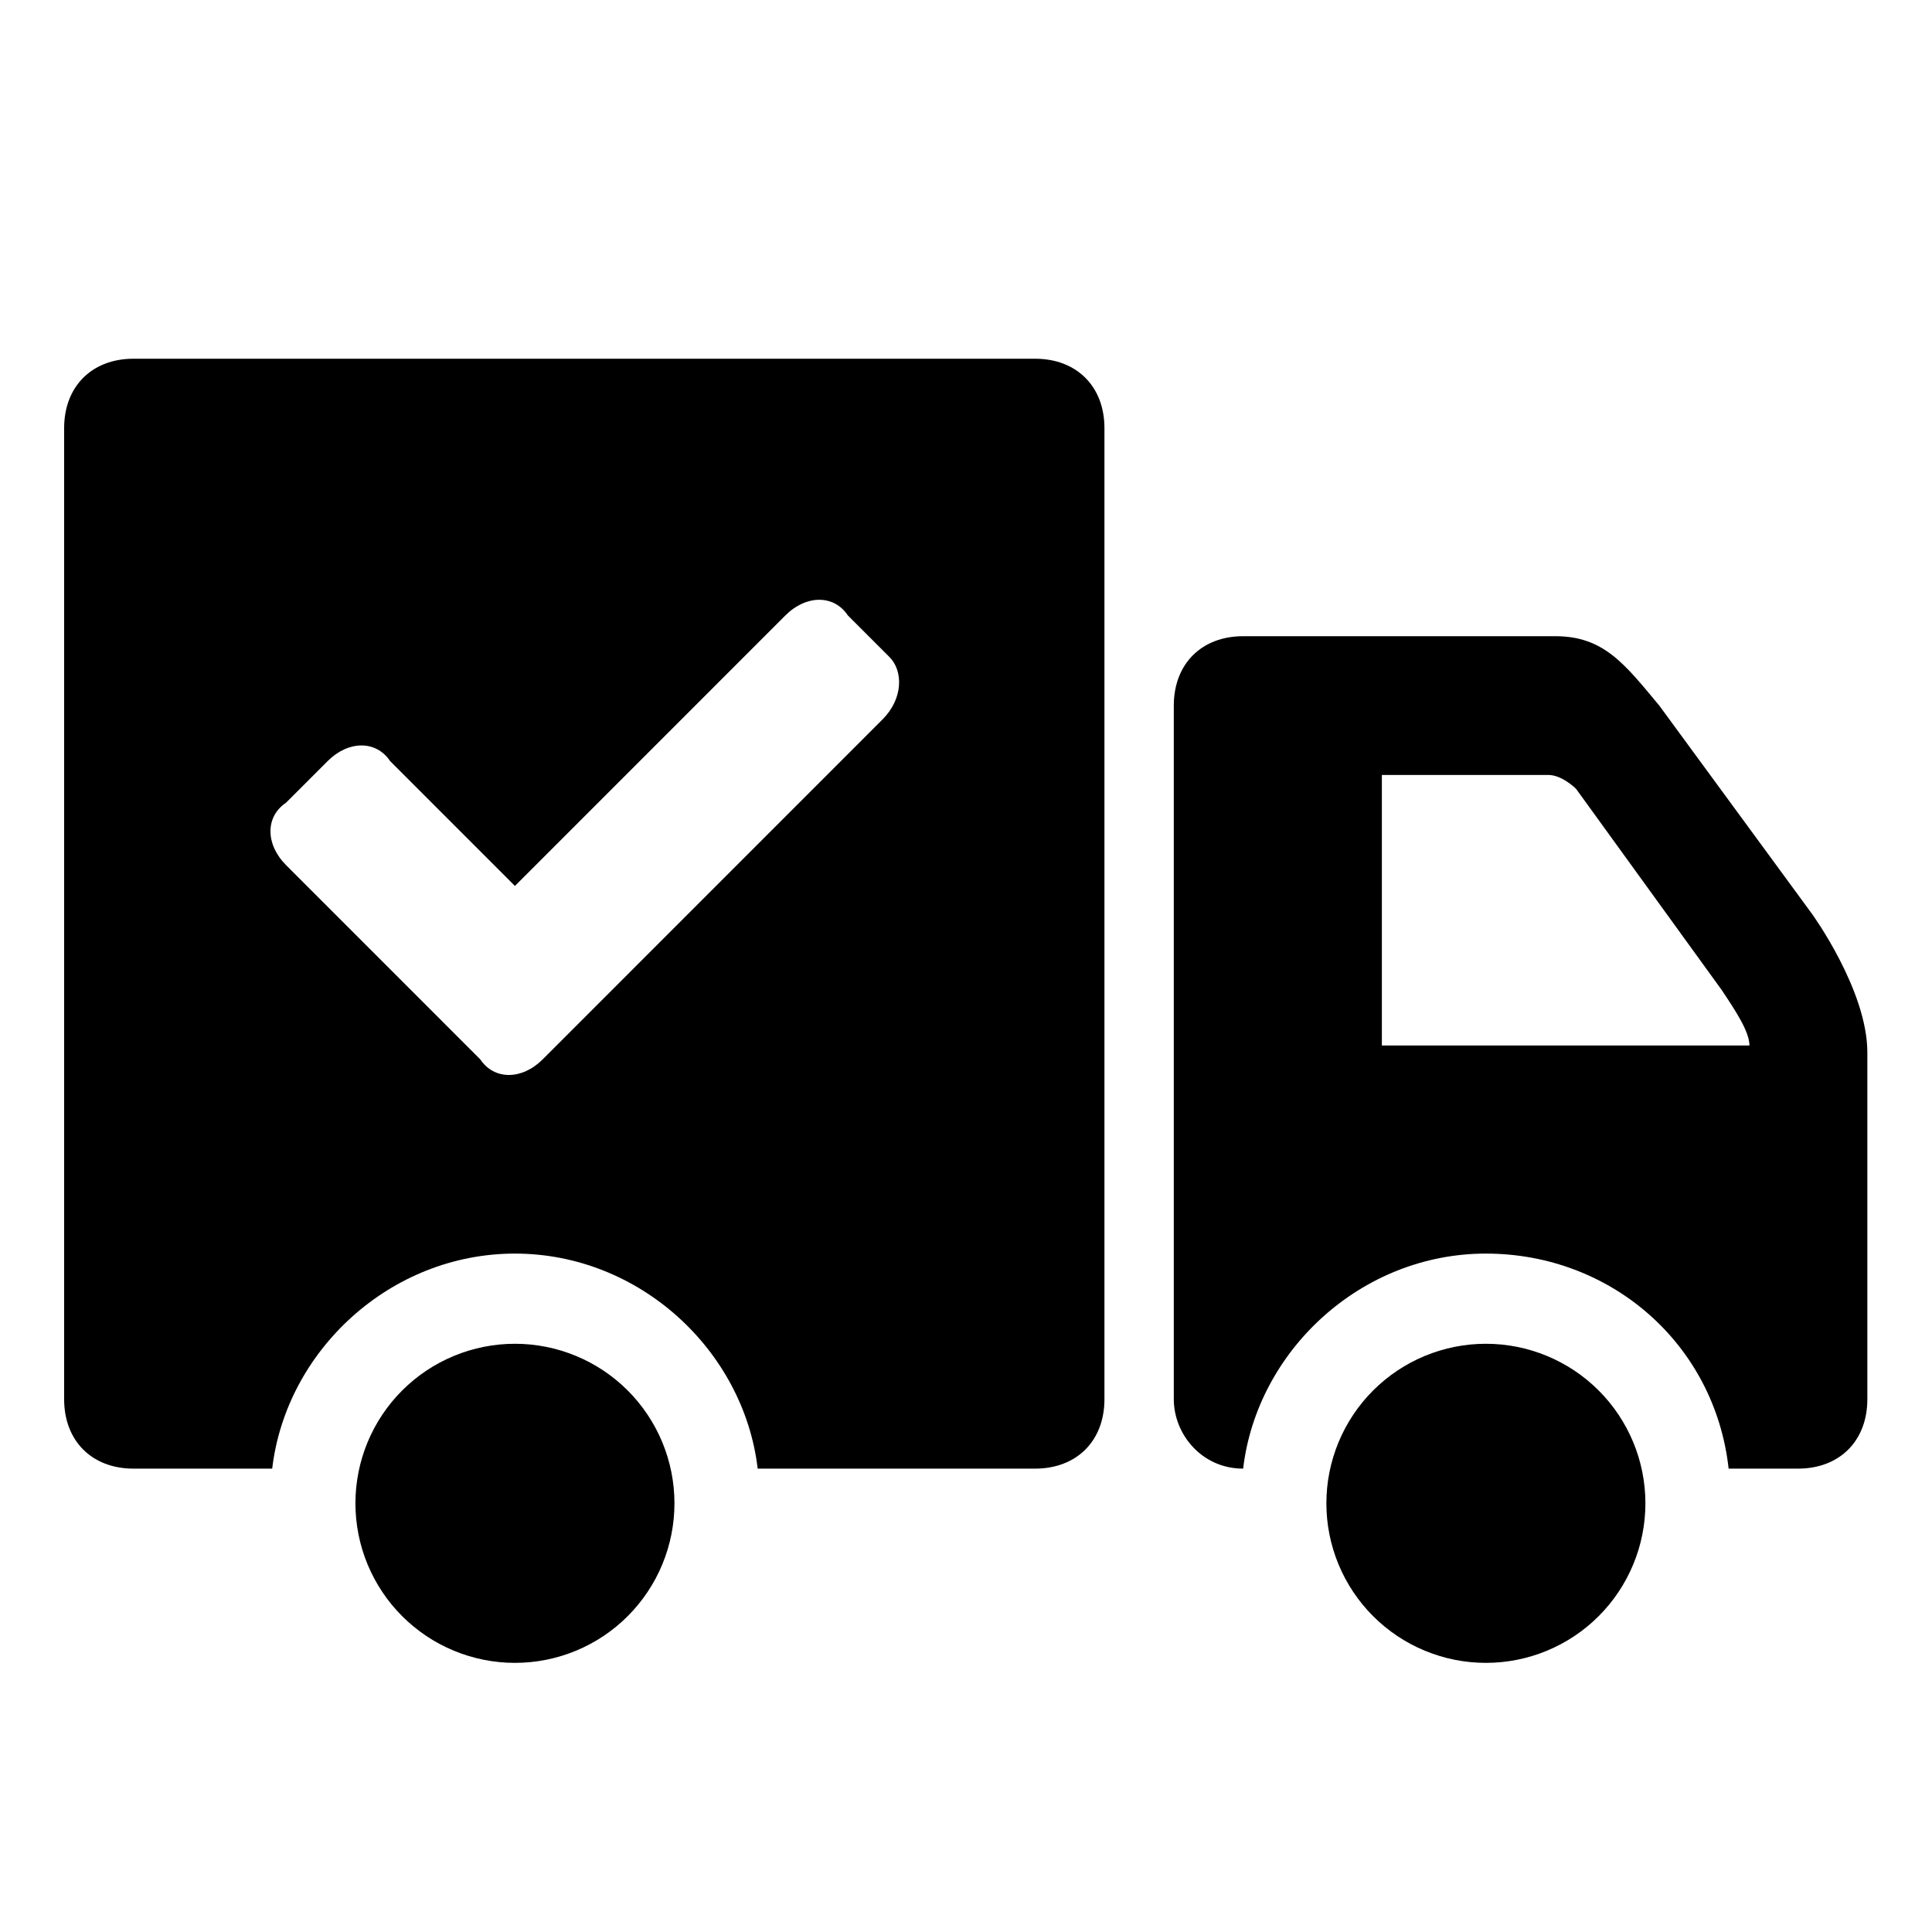
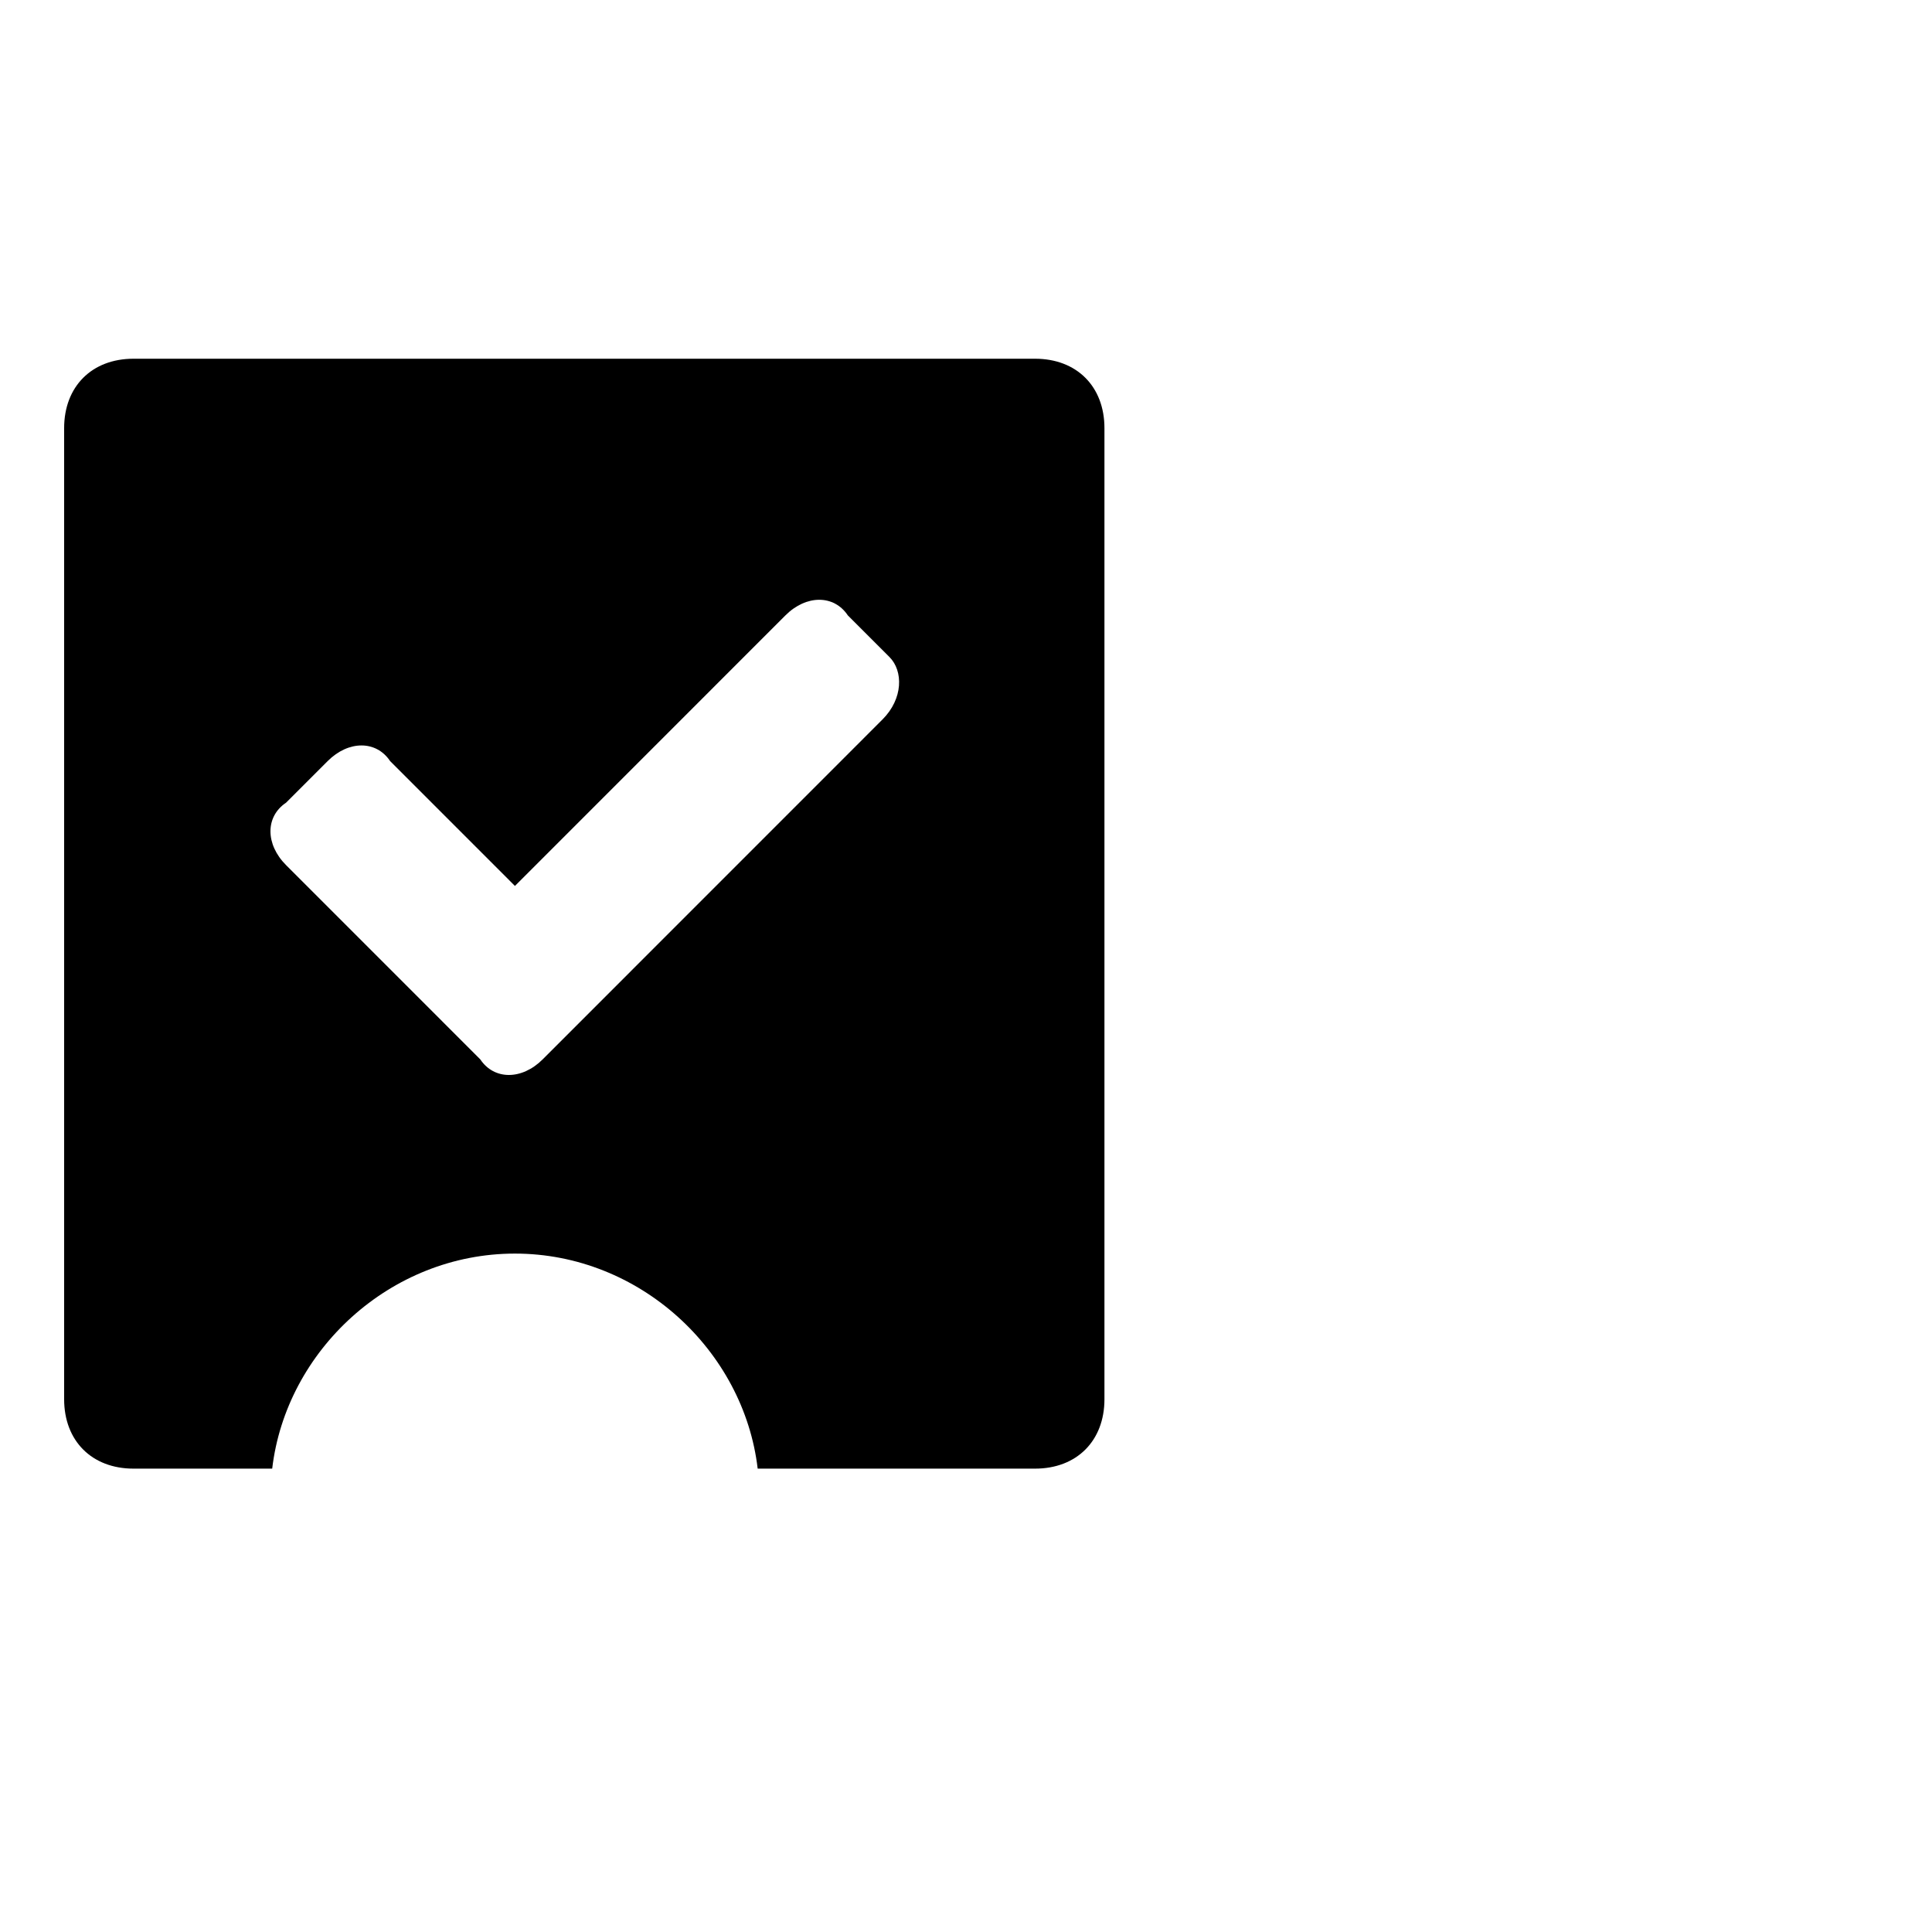
<svg xmlns="http://www.w3.org/2000/svg" width="1080" zoomAndPan="magnify" viewBox="0 0 810 810" height="1080" preserveAspectRatio="xMidYMid meet" version="1.0">
  <defs>
    <clipPath id="eb42834933">
      <path d="M 492 266 L 782.891 266 L 782.891 616 L 492 616 Z M 492 266 " clip-rule="nonzero" />
    </clipPath>
    <clipPath id="90e7463e96">
      <path d="M 26.891 150 L 464 150 L 464 616 L 26.891 616 Z M 26.891 150 " clip-rule="nonzero" />
    </clipPath>
  </defs>
-   <path fill="#000000" d="M 282.766 630.273 C 282.766 631.367 282.738 632.461 282.688 633.555 C 282.633 634.648 282.551 635.738 282.445 636.828 C 282.336 637.918 282.203 639.004 282.043 640.086 C 281.883 641.172 281.695 642.25 281.48 643.32 C 281.27 644.395 281.027 645.465 280.762 646.527 C 280.496 647.586 280.203 648.641 279.887 649.691 C 279.57 650.738 279.227 651.777 278.855 652.809 C 278.488 653.836 278.094 654.859 277.676 655.871 C 277.258 656.883 276.812 657.883 276.344 658.871 C 275.879 659.863 275.387 660.84 274.871 661.805 C 274.355 662.77 273.812 663.723 273.25 664.66 C 272.688 665.602 272.105 666.523 271.496 667.434 C 270.887 668.344 270.258 669.238 269.605 670.121 C 268.953 671 268.281 671.863 267.586 672.707 C 266.891 673.555 266.176 674.383 265.441 675.195 C 264.707 676.004 263.953 676.797 263.18 677.57 C 262.406 678.344 261.613 679.102 260.801 679.836 C 259.992 680.57 259.16 681.285 258.316 681.98 C 257.469 682.676 256.605 683.348 255.727 684 C 254.848 684.652 253.953 685.281 253.043 685.891 C 252.133 686.5 251.211 687.082 250.27 687.648 C 249.332 688.211 248.379 688.75 247.414 689.266 C 246.449 689.781 245.473 690.273 244.484 690.742 C 243.492 691.211 242.492 691.652 241.48 692.07 C 240.473 692.492 239.449 692.883 238.418 693.254 C 237.391 693.621 236.352 693.965 235.305 694.281 C 234.254 694.602 233.199 694.895 232.141 695.16 C 231.078 695.426 230.012 695.664 228.938 695.879 C 227.863 696.09 226.785 696.277 225.703 696.441 C 224.621 696.602 223.535 696.734 222.445 696.84 C 221.355 696.949 220.266 697.027 219.172 697.082 C 218.078 697.137 216.984 697.164 215.891 697.164 C 214.797 697.164 213.699 697.137 212.609 697.082 C 211.516 697.027 210.422 696.949 209.336 696.84 C 208.246 696.734 207.16 696.602 206.078 696.441 C 204.992 696.277 203.914 696.09 202.844 695.879 C 201.77 695.664 200.703 695.426 199.641 695.16 C 198.578 694.895 197.523 694.602 196.477 694.281 C 195.43 693.965 194.391 693.621 193.359 693.254 C 192.328 692.883 191.309 692.492 190.297 692.07 C 189.285 691.652 188.285 691.211 187.297 690.742 C 186.305 690.273 185.328 689.781 184.363 689.266 C 183.398 688.75 182.445 688.211 181.508 687.648 C 180.57 687.082 179.645 686.5 178.734 685.891 C 177.824 685.281 176.93 684.652 176.051 684 C 175.172 683.348 174.309 682.676 173.465 681.98 C 172.617 681.285 171.789 680.57 170.977 679.836 C 170.168 679.102 169.375 678.344 168.602 677.57 C 167.828 676.797 167.07 676.004 166.336 675.195 C 165.602 674.383 164.887 673.555 164.191 672.707 C 163.5 671.863 162.824 671 162.172 670.121 C 161.52 669.238 160.891 668.344 160.285 667.434 C 159.676 666.523 159.09 665.602 158.527 664.66 C 157.965 663.723 157.426 662.77 156.91 661.805 C 156.395 660.84 155.902 659.863 155.434 658.871 C 154.965 657.883 154.523 656.883 154.102 655.871 C 153.684 654.859 153.289 653.836 152.922 652.809 C 152.555 651.777 152.211 650.738 151.891 649.691 C 151.574 648.641 151.281 647.586 151.016 646.527 C 150.75 645.465 150.512 644.395 150.297 643.32 C 150.086 642.25 149.898 641.172 149.738 640.086 C 149.574 639.004 149.441 637.918 149.336 636.828 C 149.227 635.738 149.148 634.648 149.094 633.555 C 149.039 632.461 149.012 631.367 149.012 630.273 C 149.012 629.176 149.039 628.082 149.094 626.988 C 149.148 625.898 149.227 624.805 149.336 623.715 C 149.441 622.625 149.574 621.539 149.738 620.457 C 149.898 619.375 150.086 618.297 150.297 617.223 C 150.512 616.148 150.75 615.082 151.016 614.02 C 151.281 612.957 151.574 611.902 151.891 610.855 C 152.211 609.809 152.555 608.77 152.922 607.738 C 153.289 606.707 153.684 605.684 154.102 604.676 C 154.523 603.664 154.965 602.66 155.434 601.672 C 155.902 600.684 156.395 599.707 156.91 598.738 C 157.426 597.773 157.965 596.82 158.527 595.883 C 159.09 594.945 159.676 594.02 160.285 593.109 C 160.891 592.199 161.52 591.305 162.172 590.426 C 162.824 589.547 163.5 588.684 164.191 587.836 C 164.887 586.992 165.602 586.16 166.336 585.352 C 167.07 584.539 167.828 583.746 168.602 582.973 C 169.375 582.199 170.168 581.445 170.977 580.711 C 171.789 579.973 172.617 579.258 173.465 578.566 C 174.309 577.871 175.172 577.195 176.051 576.543 C 176.93 575.891 177.824 575.262 178.734 574.652 C 179.645 574.047 180.57 573.461 181.508 572.898 C 182.445 572.336 183.398 571.797 184.363 571.281 C 185.328 570.762 186.305 570.27 187.297 569.805 C 188.285 569.336 189.285 568.891 190.297 568.473 C 191.309 568.055 192.328 567.66 193.359 567.293 C 194.391 566.922 195.43 566.578 196.477 566.262 C 197.523 565.945 198.578 565.652 199.641 565.387 C 200.703 565.121 201.77 564.879 202.844 564.668 C 203.914 564.453 204.992 564.266 206.078 564.105 C 207.16 563.945 208.246 563.809 209.336 563.703 C 210.422 563.594 211.516 563.516 212.609 563.461 C 213.699 563.406 214.797 563.383 215.891 563.383 C 216.984 563.383 218.078 563.406 219.172 563.461 C 220.266 563.516 221.355 563.594 222.445 563.703 C 223.535 563.809 224.621 563.945 225.703 564.105 C 226.785 564.266 227.863 564.453 228.938 564.668 C 230.012 564.879 231.078 565.121 232.141 565.387 C 233.199 565.652 234.254 565.945 235.305 566.262 C 236.352 566.578 237.391 566.922 238.418 567.293 C 239.449 567.66 240.473 568.055 241.48 568.473 C 242.492 568.891 243.492 569.336 244.484 569.805 C 245.473 570.27 246.449 570.762 247.414 571.281 C 248.379 571.797 249.332 572.336 250.27 572.898 C 251.211 573.461 252.133 574.047 253.043 574.652 C 253.953 575.262 254.848 575.891 255.727 576.543 C 256.605 577.195 257.469 577.871 258.316 578.566 C 259.16 579.258 259.992 579.973 260.801 580.711 C 261.613 581.445 262.406 582.199 263.18 582.973 C 263.953 583.746 264.707 584.539 265.441 585.352 C 266.176 586.16 266.891 586.992 267.586 587.836 C 268.281 588.684 268.953 589.547 269.605 590.426 C 270.258 591.305 270.887 592.199 271.496 593.109 C 272.105 594.02 272.688 594.945 273.25 595.883 C 273.812 596.82 274.355 597.773 274.871 598.738 C 275.387 599.707 275.879 600.684 276.344 601.672 C 276.812 602.66 277.258 603.664 277.676 604.676 C 278.094 605.684 278.488 606.707 278.855 607.738 C 279.227 608.77 279.57 609.809 279.887 610.855 C 280.203 611.902 280.496 612.957 280.762 614.02 C 281.027 615.082 281.27 616.148 281.48 617.223 C 281.695 618.297 281.883 619.375 282.043 620.457 C 282.203 621.539 282.336 622.625 282.445 623.715 C 282.551 624.805 282.633 625.898 282.688 626.988 C 282.738 628.082 282.766 629.176 282.766 630.273 Z M 282.766 630.273 " fill-opacity="1" fill-rule="nonzero" />
-   <path fill="#000000" d="M 689.844 630.273 C 689.844 631.367 689.816 632.461 689.762 633.555 C 689.711 634.648 689.629 635.738 689.52 636.828 C 689.414 637.918 689.281 639.004 689.121 640.086 C 688.957 641.172 688.773 642.25 688.559 643.32 C 688.344 644.395 688.105 645.465 687.84 646.527 C 687.574 647.586 687.281 648.641 686.965 649.691 C 686.645 650.738 686.301 651.777 685.934 652.809 C 685.566 653.836 685.172 654.859 684.754 655.871 C 684.332 656.883 683.891 657.883 683.422 658.871 C 682.953 659.863 682.461 660.84 681.945 661.805 C 681.43 662.77 680.891 663.723 680.328 664.66 C 679.766 665.602 679.18 666.523 678.574 667.434 C 677.965 668.344 677.336 669.238 676.684 670.121 C 676.031 671 675.355 671.863 674.664 672.707 C 673.969 673.555 673.254 674.383 672.52 675.195 C 671.785 676.004 671.031 676.797 670.254 677.57 C 669.48 678.344 668.688 679.102 667.879 679.836 C 667.066 680.57 666.238 681.285 665.395 681.98 C 664.547 682.676 663.684 683.348 662.805 684 C 661.926 684.652 661.031 685.281 660.121 685.891 C 659.211 686.5 658.285 687.082 657.348 687.648 C 656.41 688.211 655.457 688.75 654.492 689.266 C 653.527 689.781 652.551 690.273 651.559 690.742 C 650.57 691.211 649.57 691.652 648.559 692.07 C 647.547 692.492 646.527 692.883 645.496 693.254 C 644.465 693.621 643.426 693.965 642.379 694.281 C 641.332 694.602 640.277 694.895 639.215 695.16 C 638.156 695.426 637.086 695.664 636.012 695.879 C 634.941 696.09 633.863 696.277 632.777 696.441 C 631.695 696.602 630.609 696.734 629.52 696.84 C 628.434 696.949 627.34 697.027 626.246 697.082 C 625.156 697.137 624.062 697.164 622.965 697.164 C 621.871 697.164 620.777 697.137 619.684 697.082 C 618.59 697.027 617.5 696.949 616.41 696.84 C 615.32 696.734 614.234 696.602 613.152 696.441 C 612.07 696.277 610.992 696.09 609.918 695.879 C 608.848 695.664 607.777 695.426 606.715 695.16 C 605.656 694.895 604.602 694.602 603.555 694.281 C 602.504 693.965 601.465 693.621 600.438 693.254 C 599.406 692.883 598.383 692.492 597.375 692.07 C 596.363 691.652 595.363 691.211 594.371 690.742 C 593.383 690.273 592.406 689.781 591.441 689.266 C 590.477 688.75 589.523 688.211 588.586 687.648 C 587.645 687.082 586.723 686.5 585.812 685.891 C 584.902 685.281 584.008 684.652 583.129 684 C 582.25 683.348 581.387 682.676 580.539 681.98 C 579.695 681.285 578.867 680.57 578.055 679.836 C 577.242 679.102 576.449 678.344 575.676 677.57 C 574.902 676.797 574.148 676.004 573.414 675.195 C 572.68 674.383 571.965 673.555 571.27 672.707 C 570.574 671.863 569.902 671 569.25 670.121 C 568.598 669.238 567.969 668.344 567.359 667.434 C 566.754 666.523 566.168 665.602 565.605 664.66 C 565.043 663.723 564.504 662.77 563.984 661.805 C 563.469 660.84 562.977 659.863 562.512 658.871 C 562.043 657.883 561.598 656.883 561.18 655.871 C 560.762 654.859 560.367 653.836 560 652.809 C 559.629 651.777 559.285 650.738 558.969 649.691 C 558.652 648.641 558.359 647.586 558.094 646.527 C 557.828 645.465 557.59 644.395 557.375 643.32 C 557.16 642.25 556.973 641.172 556.812 640.086 C 556.652 639.004 556.52 637.918 556.41 636.828 C 556.305 635.738 556.223 634.648 556.172 633.555 C 556.117 632.461 556.09 631.367 556.09 630.273 C 556.09 629.176 556.117 628.082 556.172 626.988 C 556.223 625.898 556.305 624.805 556.41 623.715 C 556.52 622.625 556.652 621.539 556.812 620.457 C 556.973 619.375 557.16 618.297 557.375 617.223 C 557.59 616.148 557.828 615.082 558.094 614.02 C 558.359 612.957 558.652 611.902 558.969 610.855 C 559.285 609.809 559.629 608.77 560 607.738 C 560.367 606.707 560.762 605.684 561.18 604.676 C 561.598 603.664 562.043 602.66 562.512 601.672 C 562.977 600.684 563.469 599.707 563.984 598.738 C 564.504 597.773 565.043 596.82 565.605 595.883 C 566.168 594.945 566.754 594.02 567.359 593.109 C 567.969 592.199 568.598 591.305 569.25 590.426 C 569.902 589.547 570.574 588.684 571.27 587.836 C 571.965 586.992 572.68 586.16 573.414 585.352 C 574.148 584.539 574.902 583.746 575.676 582.973 C 576.449 582.199 577.242 581.445 578.055 580.711 C 578.867 579.973 579.695 579.258 580.539 578.566 C 581.387 577.871 582.25 577.195 583.129 576.543 C 584.008 575.891 584.902 575.262 585.812 574.652 C 586.723 574.047 587.645 573.461 588.586 572.898 C 589.523 572.336 590.477 571.797 591.441 571.281 C 592.406 570.762 593.383 570.27 594.371 569.805 C 595.363 569.336 596.363 568.891 597.375 568.473 C 598.383 568.055 599.406 567.66 600.438 567.293 C 601.465 566.922 602.504 566.578 603.555 566.262 C 604.602 565.945 605.656 565.652 606.715 565.387 C 607.777 565.121 608.848 564.879 609.918 564.668 C 610.992 564.453 612.07 564.266 613.152 564.105 C 614.234 563.945 615.32 563.809 616.41 563.703 C 617.5 563.594 618.59 563.516 619.684 563.461 C 620.777 563.406 621.871 563.383 622.965 563.383 C 624.062 563.383 625.156 563.406 626.246 563.461 C 627.34 563.516 628.434 563.594 629.52 563.703 C 630.609 563.809 631.695 563.945 632.777 564.105 C 633.863 564.266 634.941 564.453 636.012 564.668 C 637.086 564.879 638.156 565.121 639.215 565.387 C 640.277 565.652 641.332 565.945 642.379 566.262 C 643.426 566.578 644.465 566.922 645.496 567.293 C 646.527 567.66 647.547 568.055 648.559 568.473 C 649.57 568.891 650.57 569.336 651.559 569.805 C 652.551 570.27 653.527 570.762 654.492 571.281 C 655.457 571.797 656.41 572.336 657.348 572.898 C 658.285 573.461 659.211 574.047 660.121 574.652 C 661.031 575.262 661.926 575.891 662.805 576.543 C 663.684 577.195 664.547 577.871 665.395 578.566 C 666.238 579.258 667.066 579.973 667.879 580.711 C 668.688 581.445 669.48 582.199 670.254 582.973 C 671.031 583.746 671.785 584.539 672.52 585.352 C 673.254 586.16 673.969 586.992 674.664 587.836 C 675.355 588.684 676.031 589.547 676.684 590.426 C 677.336 591.305 677.965 592.199 678.574 593.109 C 679.18 594.02 679.766 594.945 680.328 595.883 C 680.891 596.82 681.43 597.773 681.945 598.738 C 682.461 599.707 682.953 600.684 683.422 601.672 C 683.891 602.66 684.332 603.664 684.754 604.676 C 685.172 605.684 685.566 606.707 685.934 607.738 C 686.301 608.77 686.645 609.809 686.965 610.855 C 687.281 611.902 687.574 612.957 687.84 614.02 C 688.105 615.082 688.344 616.148 688.559 617.223 C 688.773 618.297 688.957 619.375 689.121 620.457 C 689.281 621.539 689.414 622.625 689.52 623.715 C 689.629 624.805 689.711 625.898 689.762 626.988 C 689.816 628.082 689.844 629.176 689.844 630.273 Z M 689.844 630.273 " fill-opacity="1" fill-rule="nonzero" />
  <g clip-path="url(#eb42834933)">
-     <path fill="#000000" d="M 759.629 383.066 L 695.66 295.816 C 681.121 278.367 672.398 266.73 652.043 266.73 L 521.195 266.73 C 503.75 266.73 492.121 278.367 492.121 295.816 L 492.121 586.648 C 492.121 601.188 503.75 615.73 521.195 615.73 C 527.012 566.289 570.629 525.574 622.965 525.574 C 675.305 525.574 718.922 563.383 724.734 615.73 L 753.812 615.73 C 771.258 615.73 782.891 604.098 782.891 586.648 C 782.891 586.648 782.891 467.406 782.891 441.23 C 782.891 415.059 759.629 383.066 759.629 383.066 Z M 579.352 441.23 L 579.352 324.898 L 649.137 324.898 C 654.949 324.898 660.766 330.715 660.766 330.715 L 721.828 415.059 C 727.645 423.781 733.457 432.508 733.457 438.324 L 579.352 438.324 Z M 579.352 441.23 " fill-opacity="1" fill-rule="nonzero" />
-   </g>
+     </g>
  <g clip-path="url(#90e7463e96)">
    <path fill="#000000" d="M 433.965 150.398 L 55.965 150.398 C 38.52 150.398 26.891 162.031 26.891 179.484 L 26.891 586.648 C 26.891 604.098 38.52 615.73 55.965 615.73 L 114.121 615.73 C 119.938 566.289 163.551 525.574 215.891 525.574 C 268.227 525.574 311.844 566.289 317.66 615.73 L 433.965 615.73 C 451.414 615.73 463.043 604.098 463.043 586.648 L 463.043 179.484 C 463.043 162.031 451.414 150.398 433.965 150.398 Z M 369.996 301.633 L 227.52 444.141 C 218.797 452.863 207.168 452.863 201.352 444.141 L 119.938 362.707 C 111.211 353.98 111.211 342.348 119.938 336.531 L 137.383 319.082 C 146.105 310.355 157.734 310.355 163.551 319.082 L 215.891 371.434 L 329.289 258.008 C 338.012 249.281 349.645 249.281 355.457 258.008 L 372.906 275.457 C 378.719 281.273 378.719 292.906 369.996 301.633 Z M 369.996 301.633 " fill-opacity="1" fill-rule="nonzero" />
  </g>
</svg>